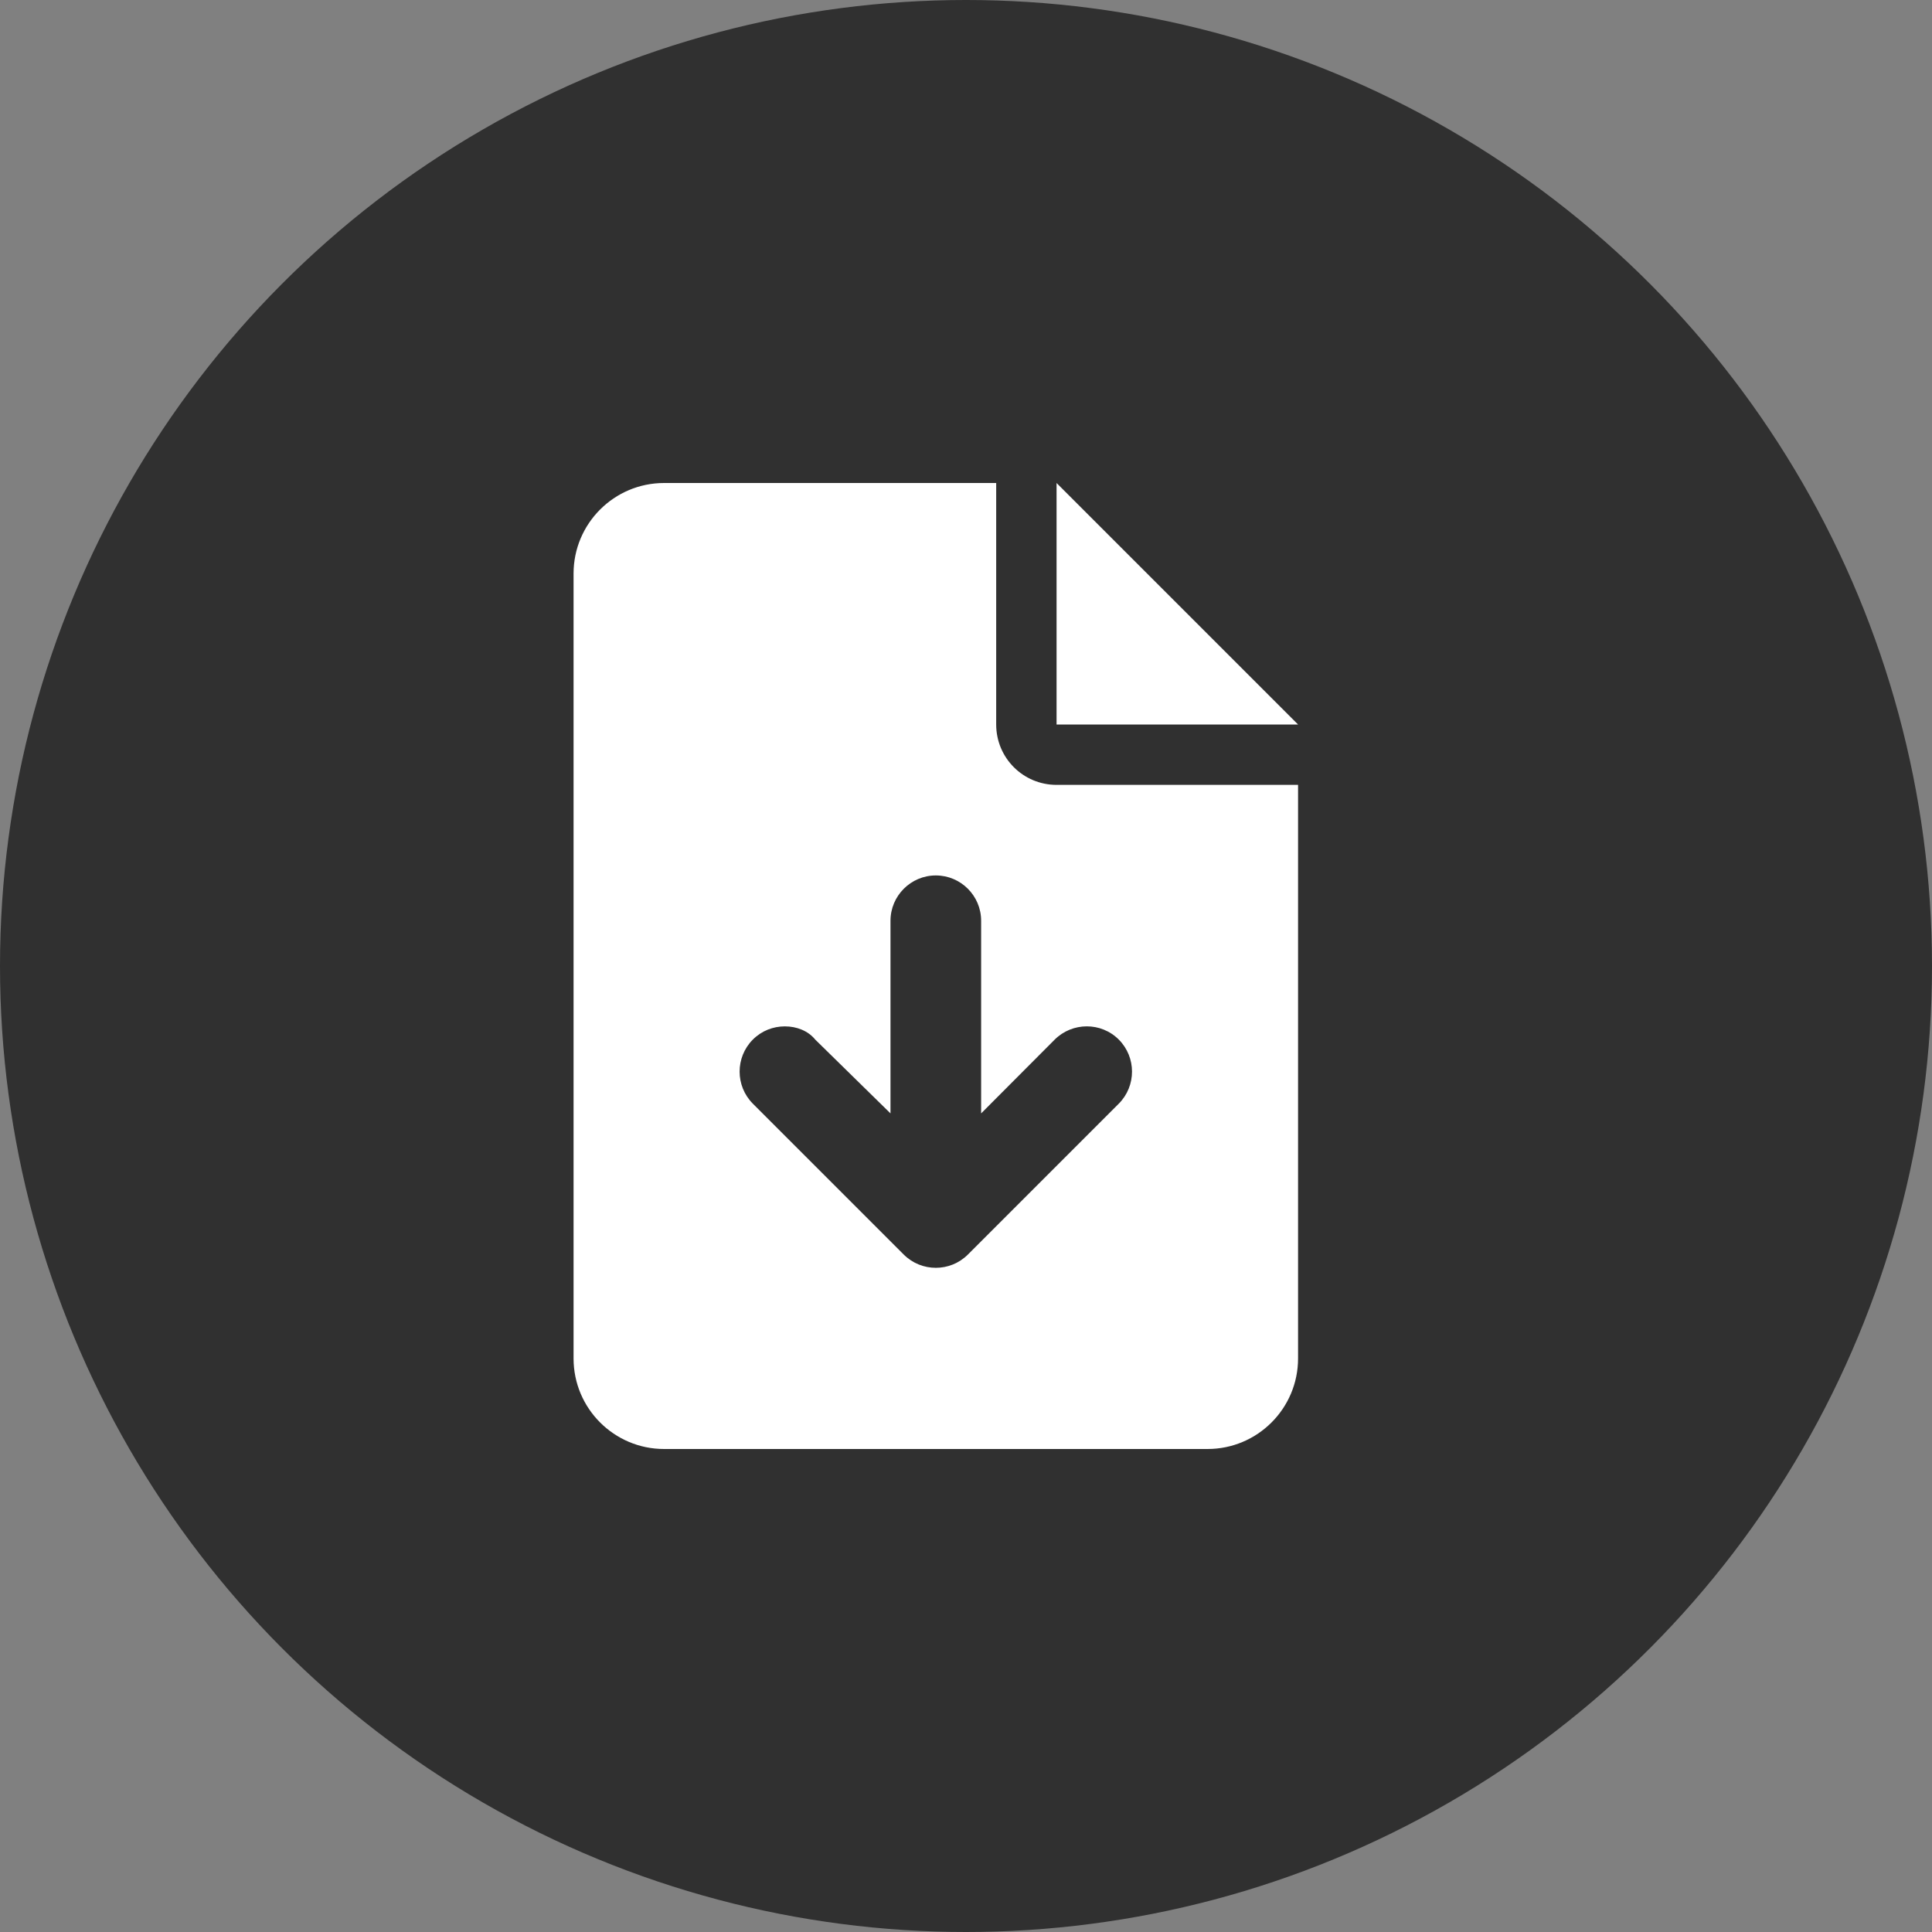
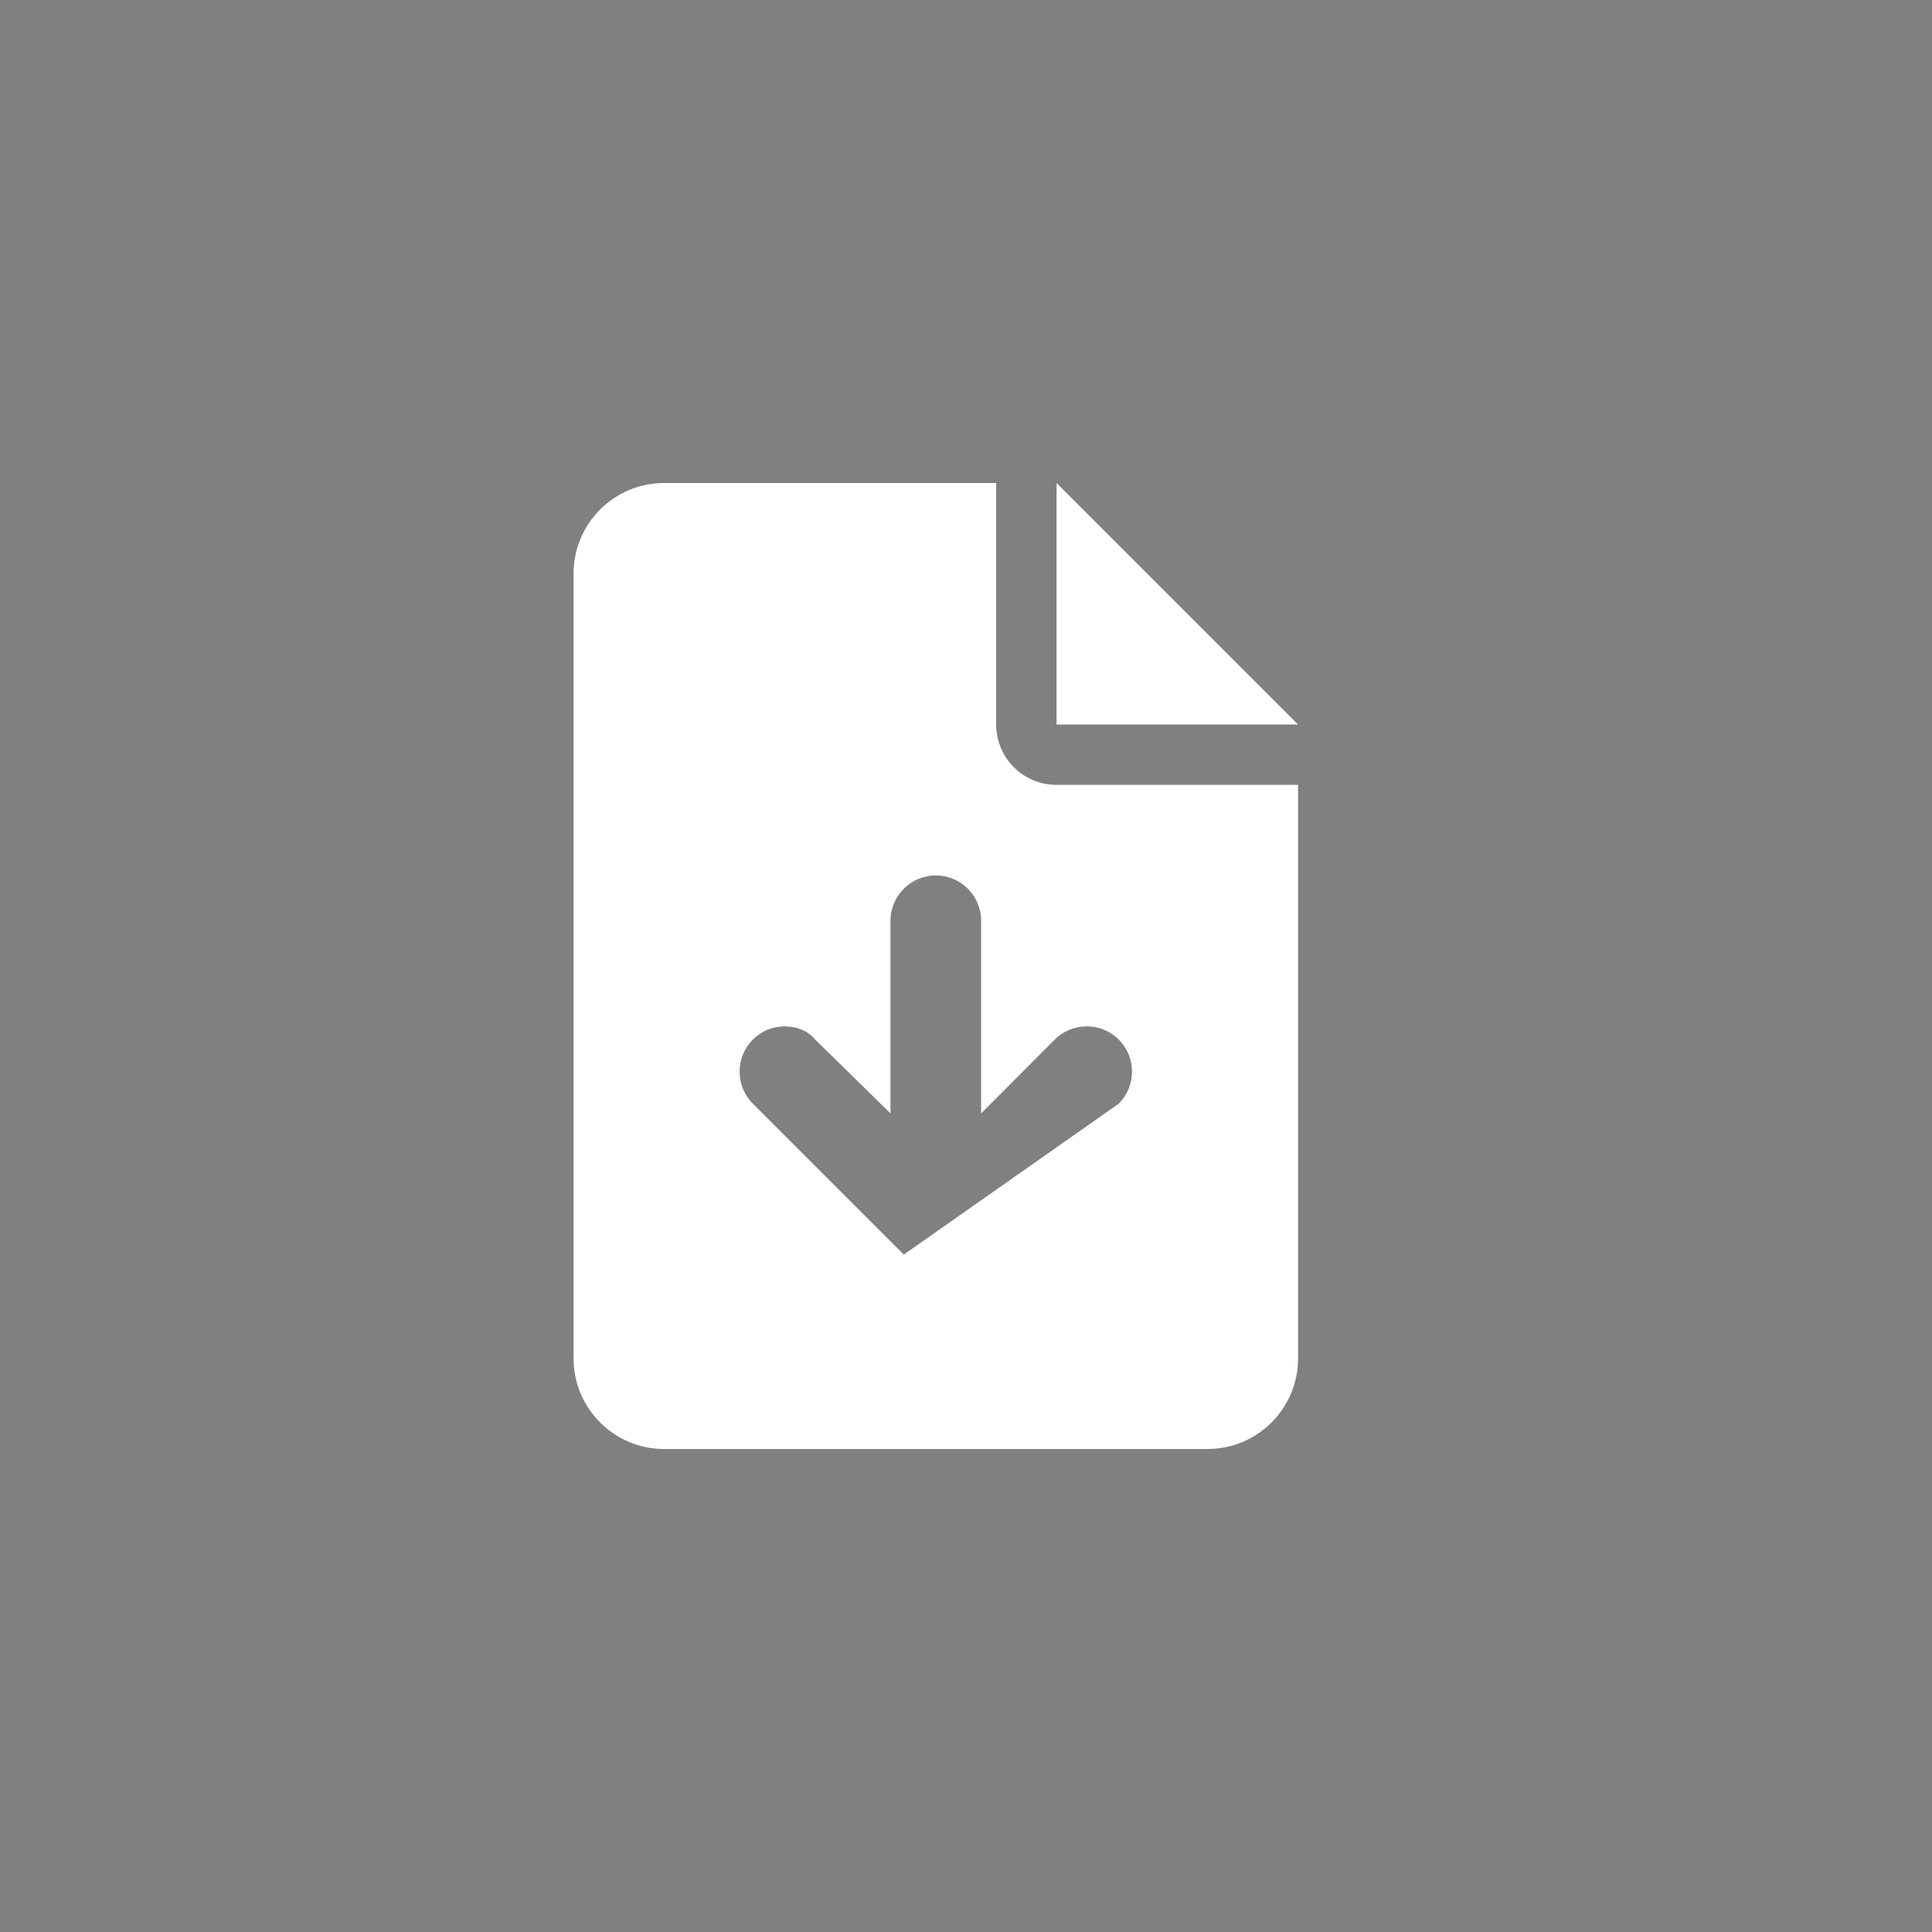
<svg xmlns="http://www.w3.org/2000/svg" width="24" height="24" viewBox="0 0 24 24" fill="none">
  <rect x="0" y="0" width="24" height="24" fill="#808080" stroke="none" />
-   <circle cx="12" cy="12" r="12" fill="#303030" />
-   <path d="M16.125 9H13.125V6L16.125 9ZM13.125 9.75H16.125V16.875C16.125 17.496 15.621 18 15 18H8.25C7.629 18 7.125 17.496 7.125 16.875V7.125C7.125 6.504 7.629 6 8.25 6H12.375L12.375 9C12.375 9.415 12.71 9.75 13.125 9.75ZM13.102 12.914L12.188 13.831V11.438C12.188 11.127 11.935 10.875 11.625 10.875C11.315 10.875 11.062 11.128 11.062 11.438V13.831L10.127 12.914C10.038 12.804 9.895 12.75 9.75 12.75C9.605 12.75 9.462 12.804 9.352 12.914C9.133 13.134 9.133 13.49 9.352 13.71L11.227 15.585C11.447 15.804 11.803 15.804 12.023 15.585L13.898 13.71C14.117 13.49 14.117 13.134 13.898 12.914C13.678 12.694 13.322 12.696 13.102 12.914Z" fill="white" />
+   <path d="M16.125 9H13.125V6L16.125 9ZM13.125 9.75H16.125V16.875C16.125 17.496 15.621 18 15 18H8.25C7.629 18 7.125 17.496 7.125 16.875V7.125C7.125 6.504 7.629 6 8.25 6H12.375L12.375 9C12.375 9.415 12.71 9.75 13.125 9.75ZM13.102 12.914L12.188 13.831V11.438C12.188 11.127 11.935 10.875 11.625 10.875C11.315 10.875 11.062 11.128 11.062 11.438V13.831L10.127 12.914C10.038 12.804 9.895 12.75 9.75 12.75C9.605 12.75 9.462 12.804 9.352 12.914C9.133 13.134 9.133 13.49 9.352 13.71L11.227 15.585L13.898 13.71C14.117 13.49 14.117 13.134 13.898 12.914C13.678 12.694 13.322 12.696 13.102 12.914Z" fill="white" />
</svg>